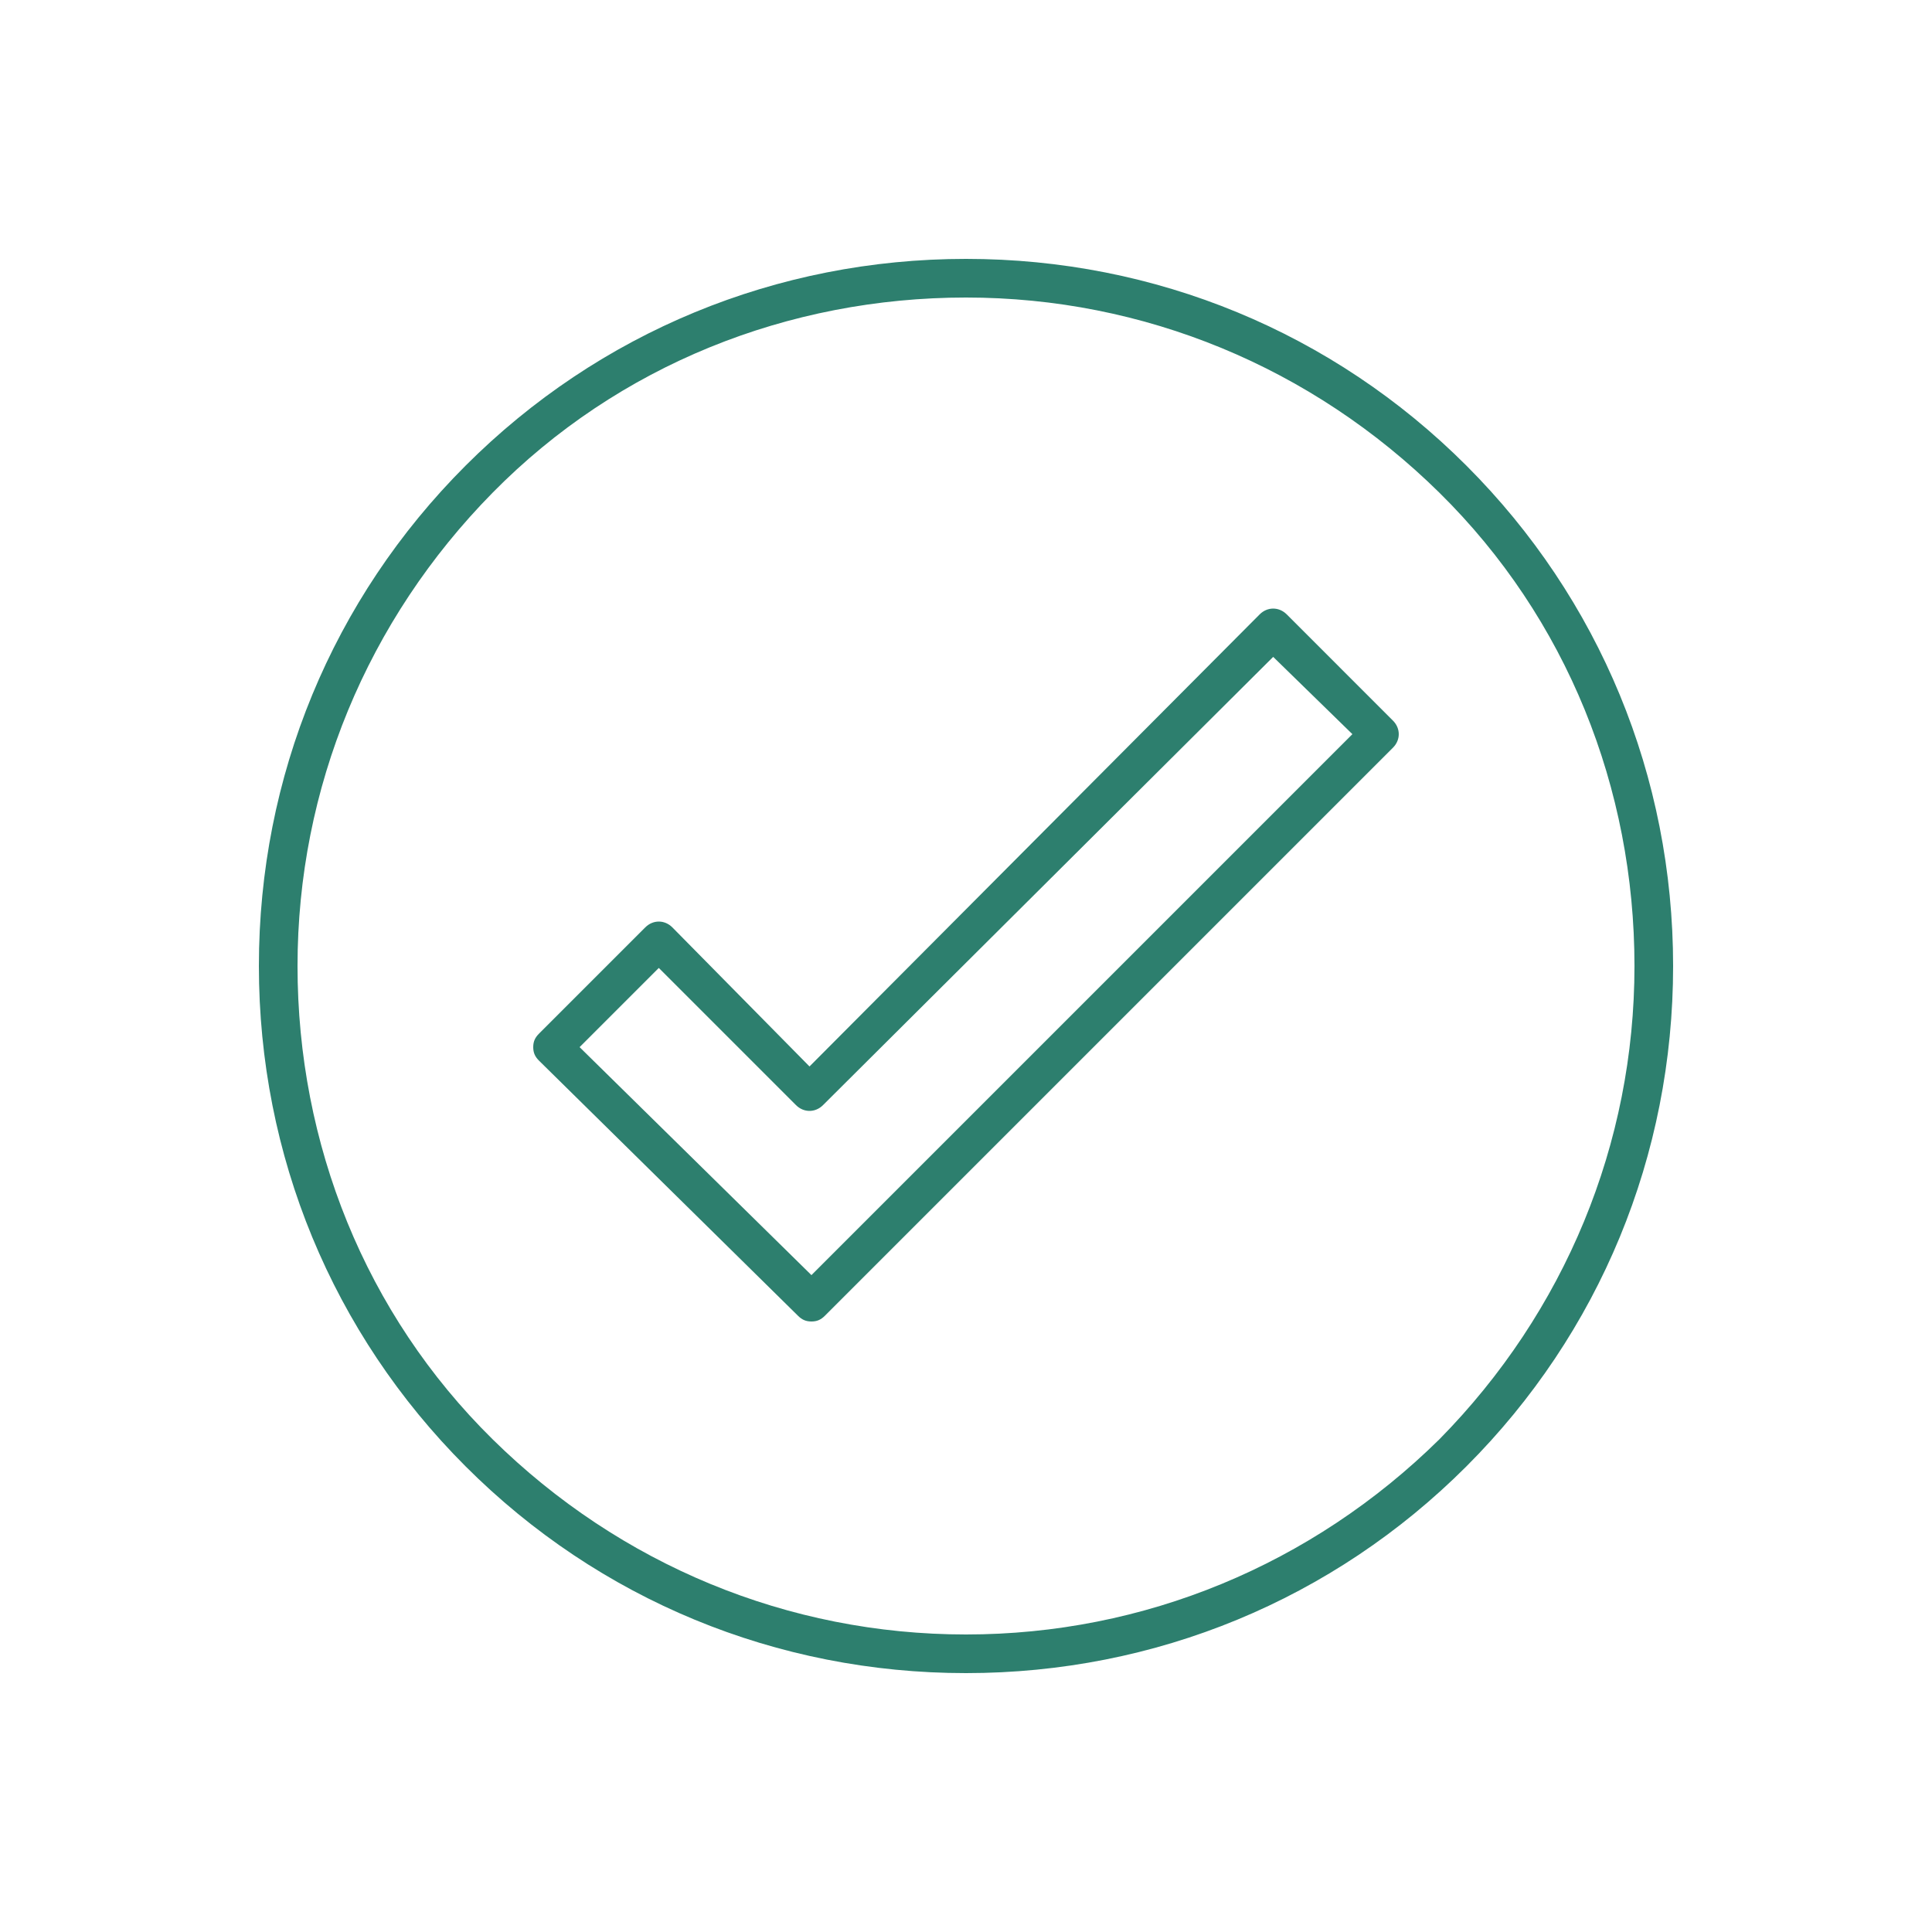
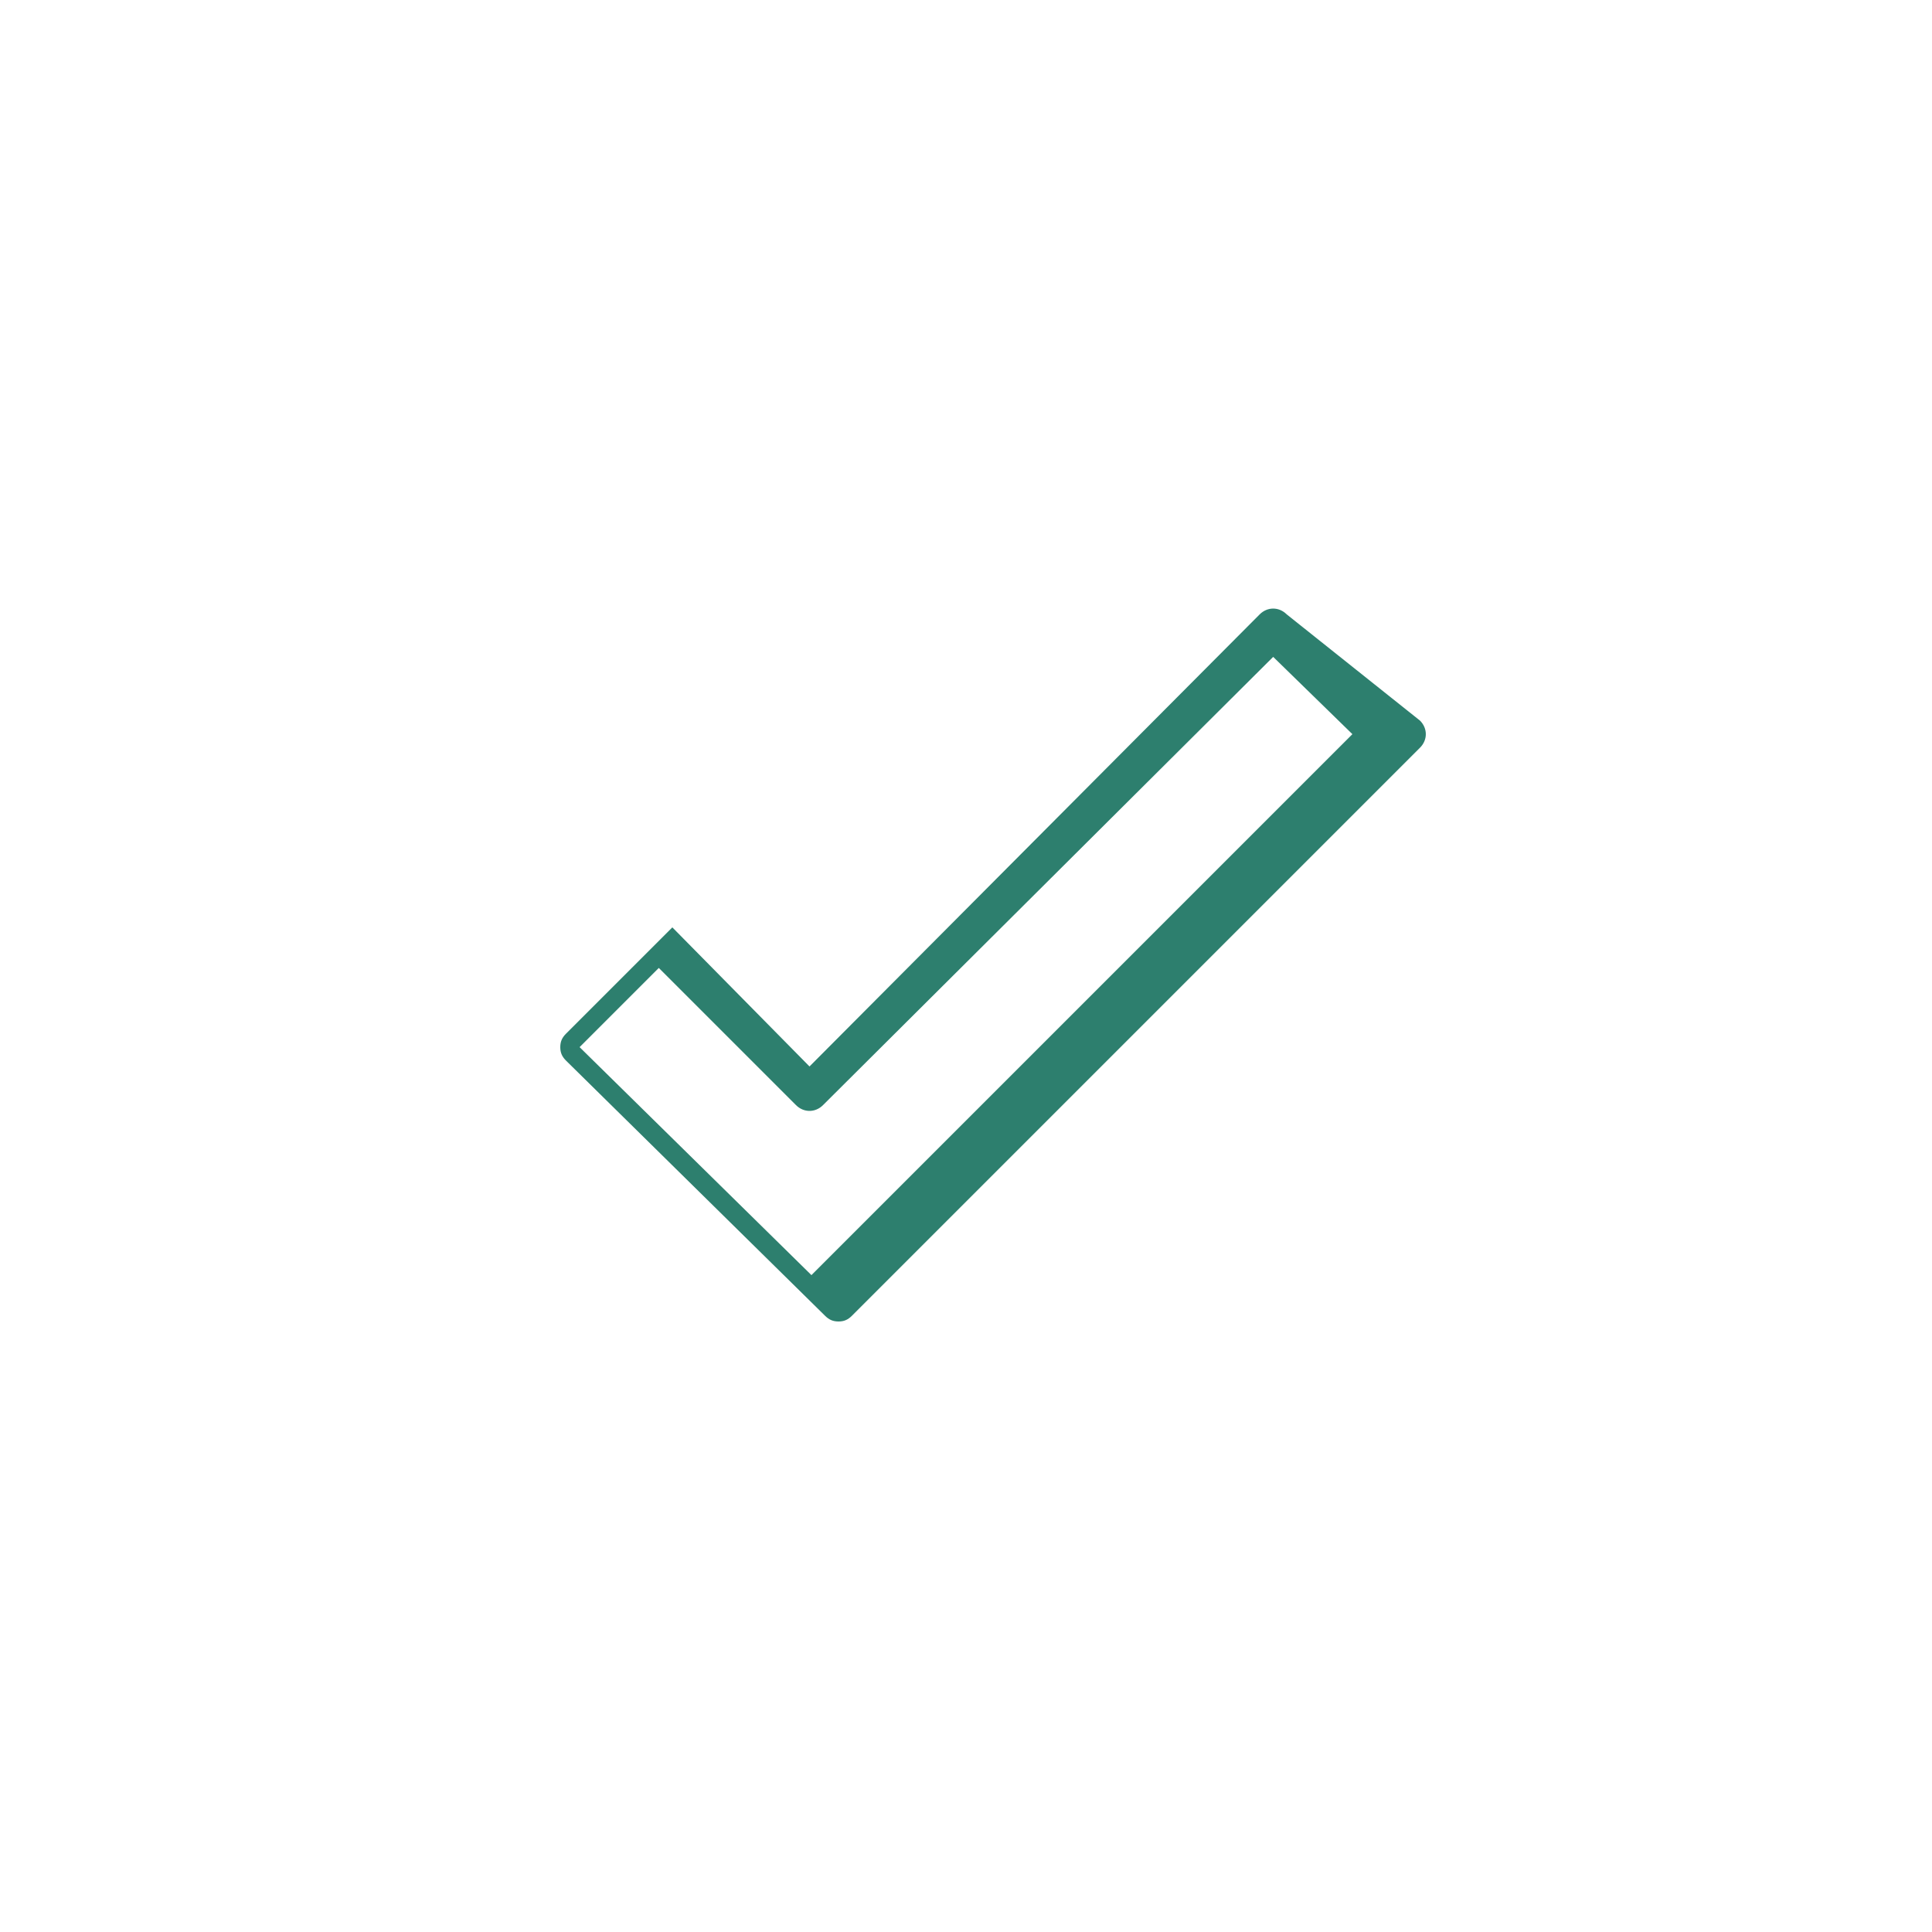
<svg xmlns="http://www.w3.org/2000/svg" width="1200pt" height="1200pt" viewBox="0 0 1200 1200">
-   <path d="m600 160.8c-117.6 0-228 45.602-310.8 128.4-82.801 82.801-128.4 193.2-128.4 310.8s45.602 228 128.4 310.8c82.801 82.801 193.2 128.4 310.8 128.4s228-45.602 310.8-128.4c82.801-82.801 128.4-193.2 128.4-310.8s-45.602-228-128.4-310.8c-82.801-82.801-193.2-128.4-310.8-128.4zm294 733.2c-79.199 78-183.6 121.2-294 121.2s-214.8-43.199-294-121.2-121.2-183.6-121.2-294 43.199-214.8 121.2-294 183.6-121.2 294-121.2 214.8 43.199 294 121.2 121.2 183.6 121.2 294-43.199 214.8-121.2 294z" fill="#2d7f6e" />
-   <path d="m799.2 381.6c-4.801-4.801-12-4.801-16.801 0l-279.6 280.8-85.199-86.398c-4.801-4.801-12-4.801-16.801 0l-66 66c-2.398 2.398-3.602 4.801-3.602 8.398 0 3.602 1.199 6 3.602 8.398l160.8 158.4c2.398 2.398 4.801 3.602 8.398 3.602 3.602 0 6-1.199 8.398-3.602l352.8-352.8c4.801-4.801 4.801-12 0-16.801zm-295.2 410.4-144-141.6 49.199-49.199 85.199 85.199c4.801 4.801 12 4.801 16.801 0l279.6-278.4 49.199 48z" fill="#2d7f6e" />
+   <path d="m799.2 381.6c-4.801-4.801-12-4.801-16.801 0l-279.6 280.8-85.199-86.398l-66 66c-2.398 2.398-3.602 4.801-3.602 8.398 0 3.602 1.199 6 3.602 8.398l160.8 158.4c2.398 2.398 4.801 3.602 8.398 3.602 3.602 0 6-1.199 8.398-3.602l352.8-352.8c4.801-4.801 4.801-12 0-16.801zm-295.2 410.4-144-141.6 49.199-49.199 85.199 85.199c4.801 4.801 12 4.801 16.801 0l279.6-278.4 49.199 48z" fill="#2d7f6e" />
</svg>